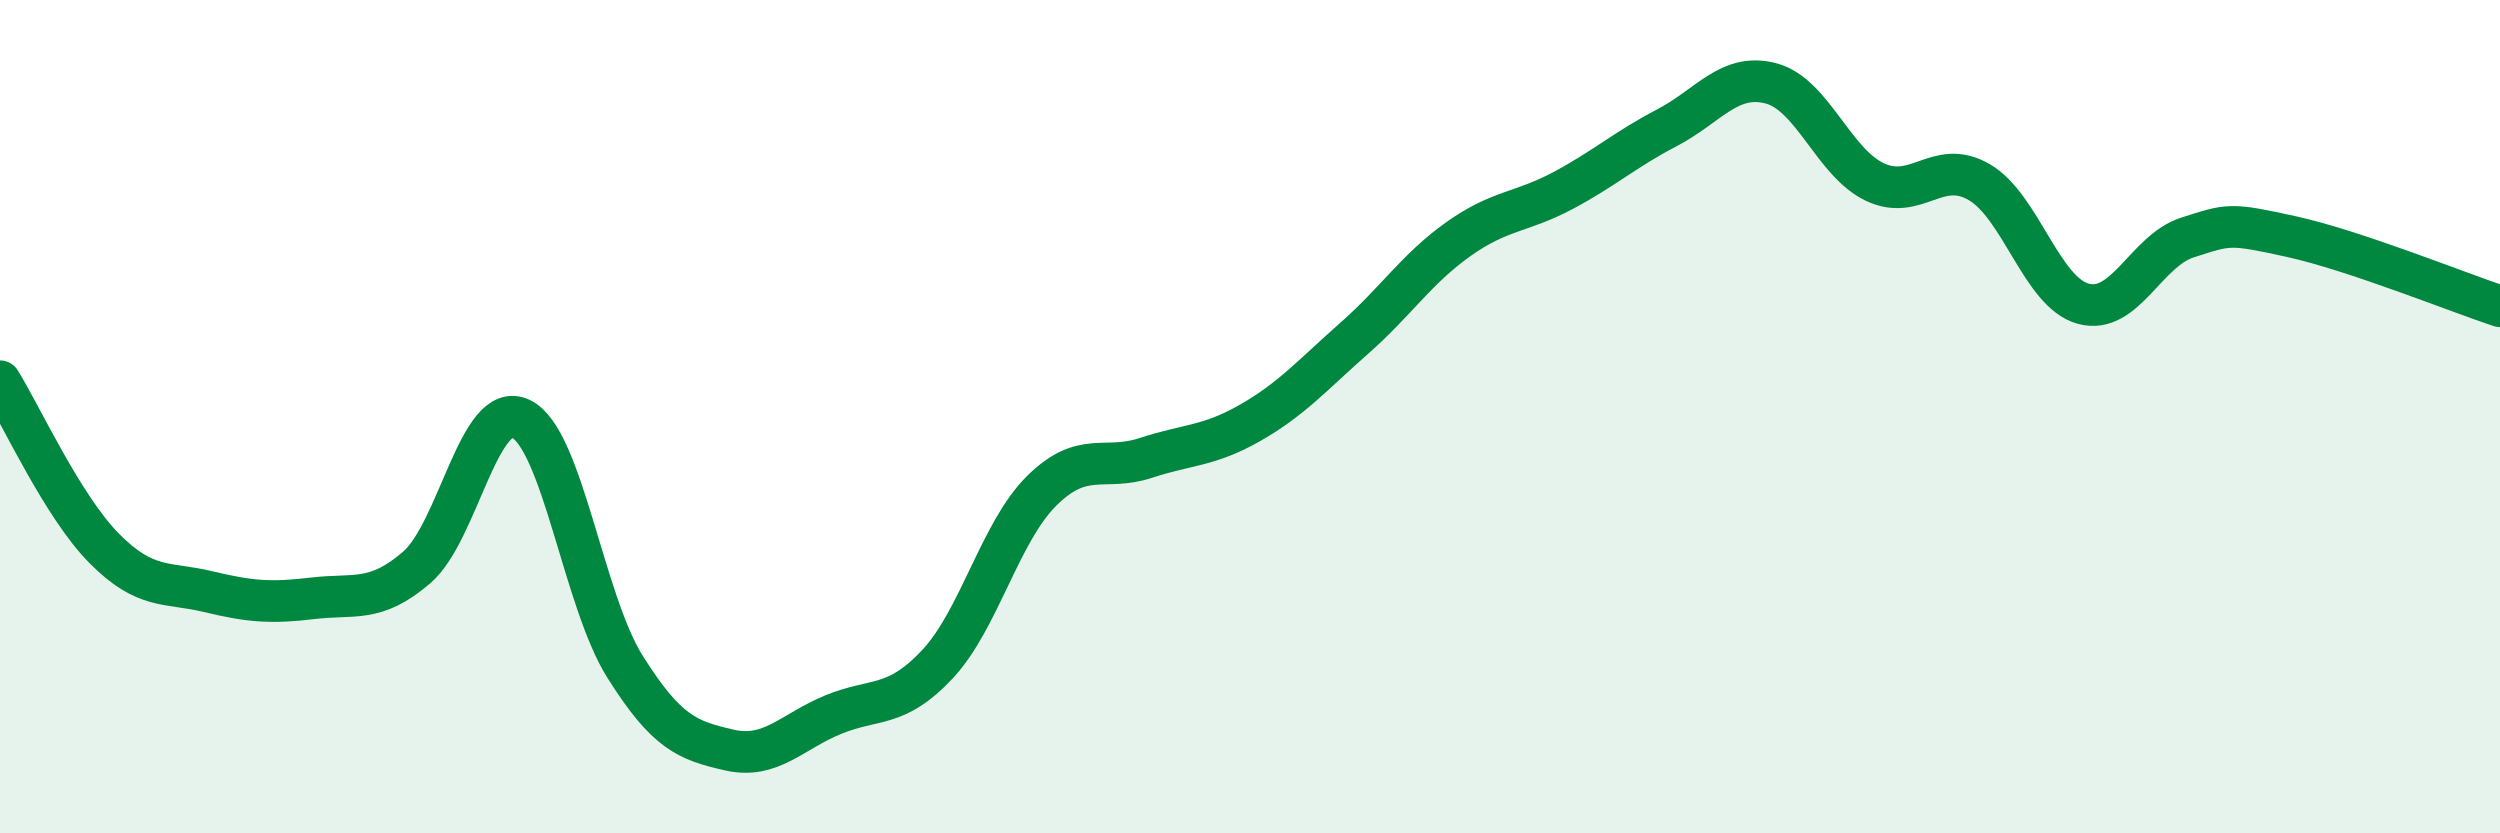
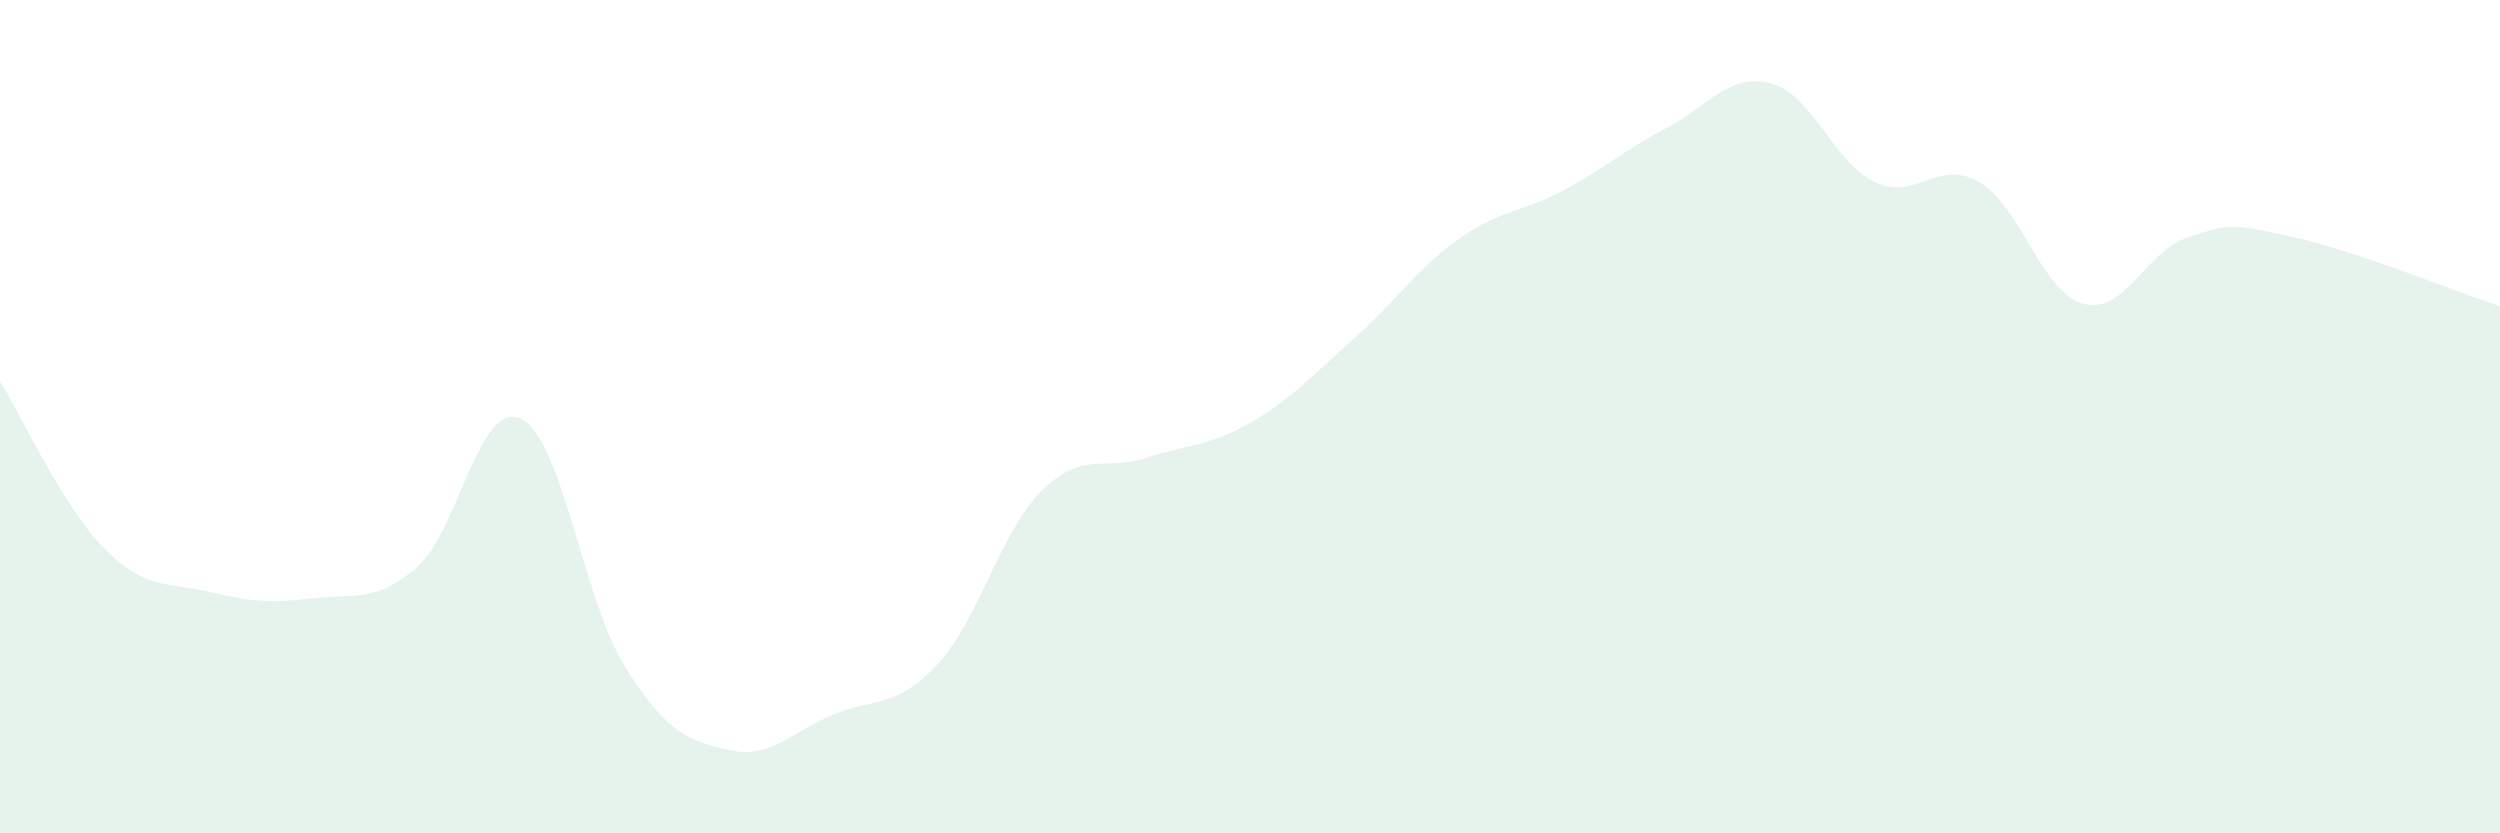
<svg xmlns="http://www.w3.org/2000/svg" width="60" height="20" viewBox="0 0 60 20">
  <path d="M 0,9.15 C 0.5,9.95 1.5,12.15 2.5,13.16 C 3.5,14.17 4,13.96 5,14.2 C 6,14.44 6.5,14.48 7.5,14.36 C 8.5,14.24 9,14.48 10,13.62 C 11,12.76 11.5,9.57 12.5,10.05 C 13.5,10.53 14,14.41 15,16 C 16,17.59 16.5,17.77 17.5,18 C 18.5,18.23 19,17.56 20,17.15 C 21,16.74 21.5,17.01 22.5,15.94 C 23.5,14.87 24,12.77 25,11.78 C 26,10.79 26.5,11.32 27.5,10.99 C 28.5,10.66 29,10.72 30,10.15 C 31,9.58 31.5,9 32.5,8.12 C 33.5,7.24 34,6.45 35,5.74 C 36,5.03 36.5,5.11 37.5,4.58 C 38.5,4.05 39,3.59 40,3.07 C 41,2.55 41.5,1.74 42.5,2 C 43.5,2.26 44,3.9 45,4.37 C 46,4.84 46.5,3.79 47.5,4.37 C 48.5,4.95 49,7.02 50,7.29 C 51,7.56 51.5,6.02 52.5,5.7 C 53.5,5.38 53.5,5.35 55,5.68 C 56.5,6.01 59,7.02 60,7.35L60 20L0 20Z" fill="#008740" opacity="0.1" stroke-linecap="round" stroke-linejoin="round" />
-   <path d="M 0,9.15 C 0.5,9.95 1.5,12.15 2.5,13.16 C 3.5,14.17 4,13.96 5,14.2 C 6,14.44 6.5,14.48 7.5,14.36 C 8.5,14.24 9,14.48 10,13.62 C 11,12.76 11.5,9.57 12.5,10.05 C 13.5,10.53 14,14.41 15,16 C 16,17.59 16.5,17.77 17.5,18 C 18.5,18.23 19,17.56 20,17.15 C 21,16.74 21.5,17.01 22.5,15.94 C 23.5,14.87 24,12.77 25,11.78 C 26,10.79 26.5,11.32 27.5,10.99 C 28.5,10.66 29,10.72 30,10.15 C 31,9.58 31.5,9 32.5,8.12 C 33.5,7.24 34,6.45 35,5.74 C 36,5.03 36.5,5.11 37.5,4.58 C 38.5,4.05 39,3.59 40,3.07 C 41,2.55 41.5,1.74 42.5,2 C 43.5,2.26 44,3.9 45,4.37 C 46,4.84 46.5,3.79 47.5,4.37 C 48.5,4.95 49,7.02 50,7.29 C 51,7.56 51.5,6.02 52.5,5.7 C 53.5,5.38 53.5,5.35 55,5.68 C 56.5,6.01 59,7.02 60,7.35" stroke="#008740" stroke-width="1" fill="none" stroke-linecap="round" stroke-linejoin="round" />
</svg>